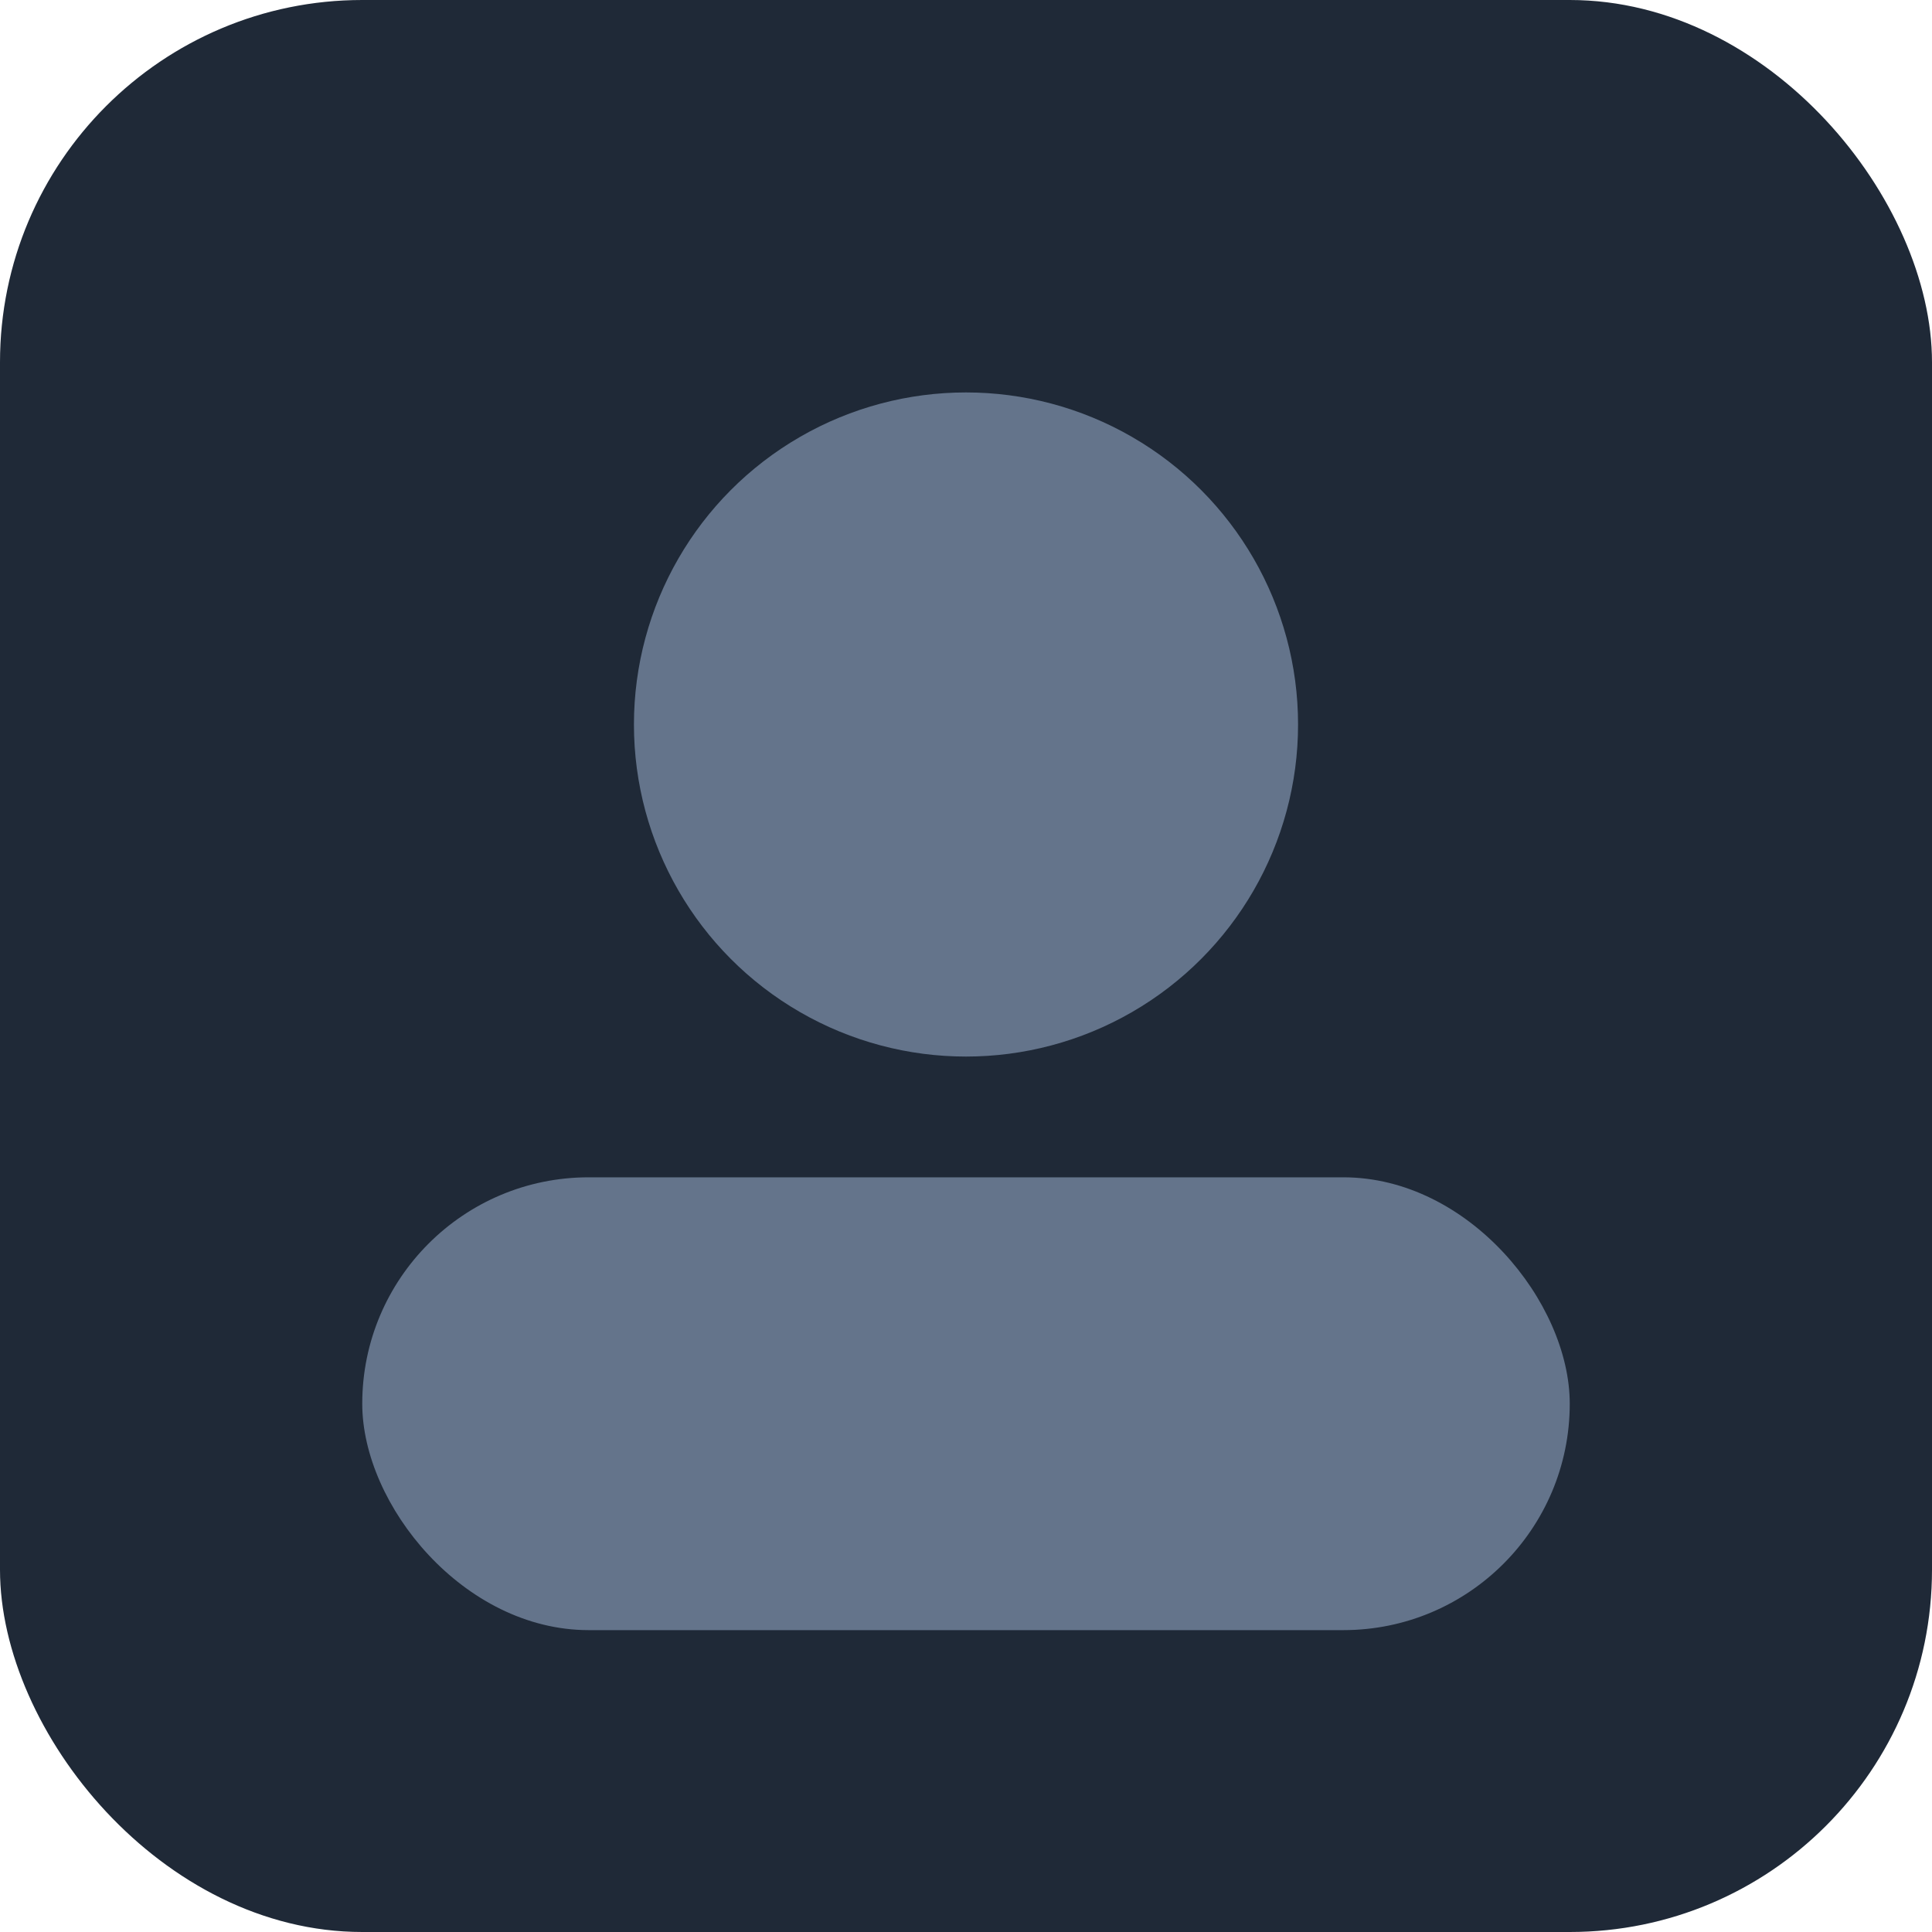
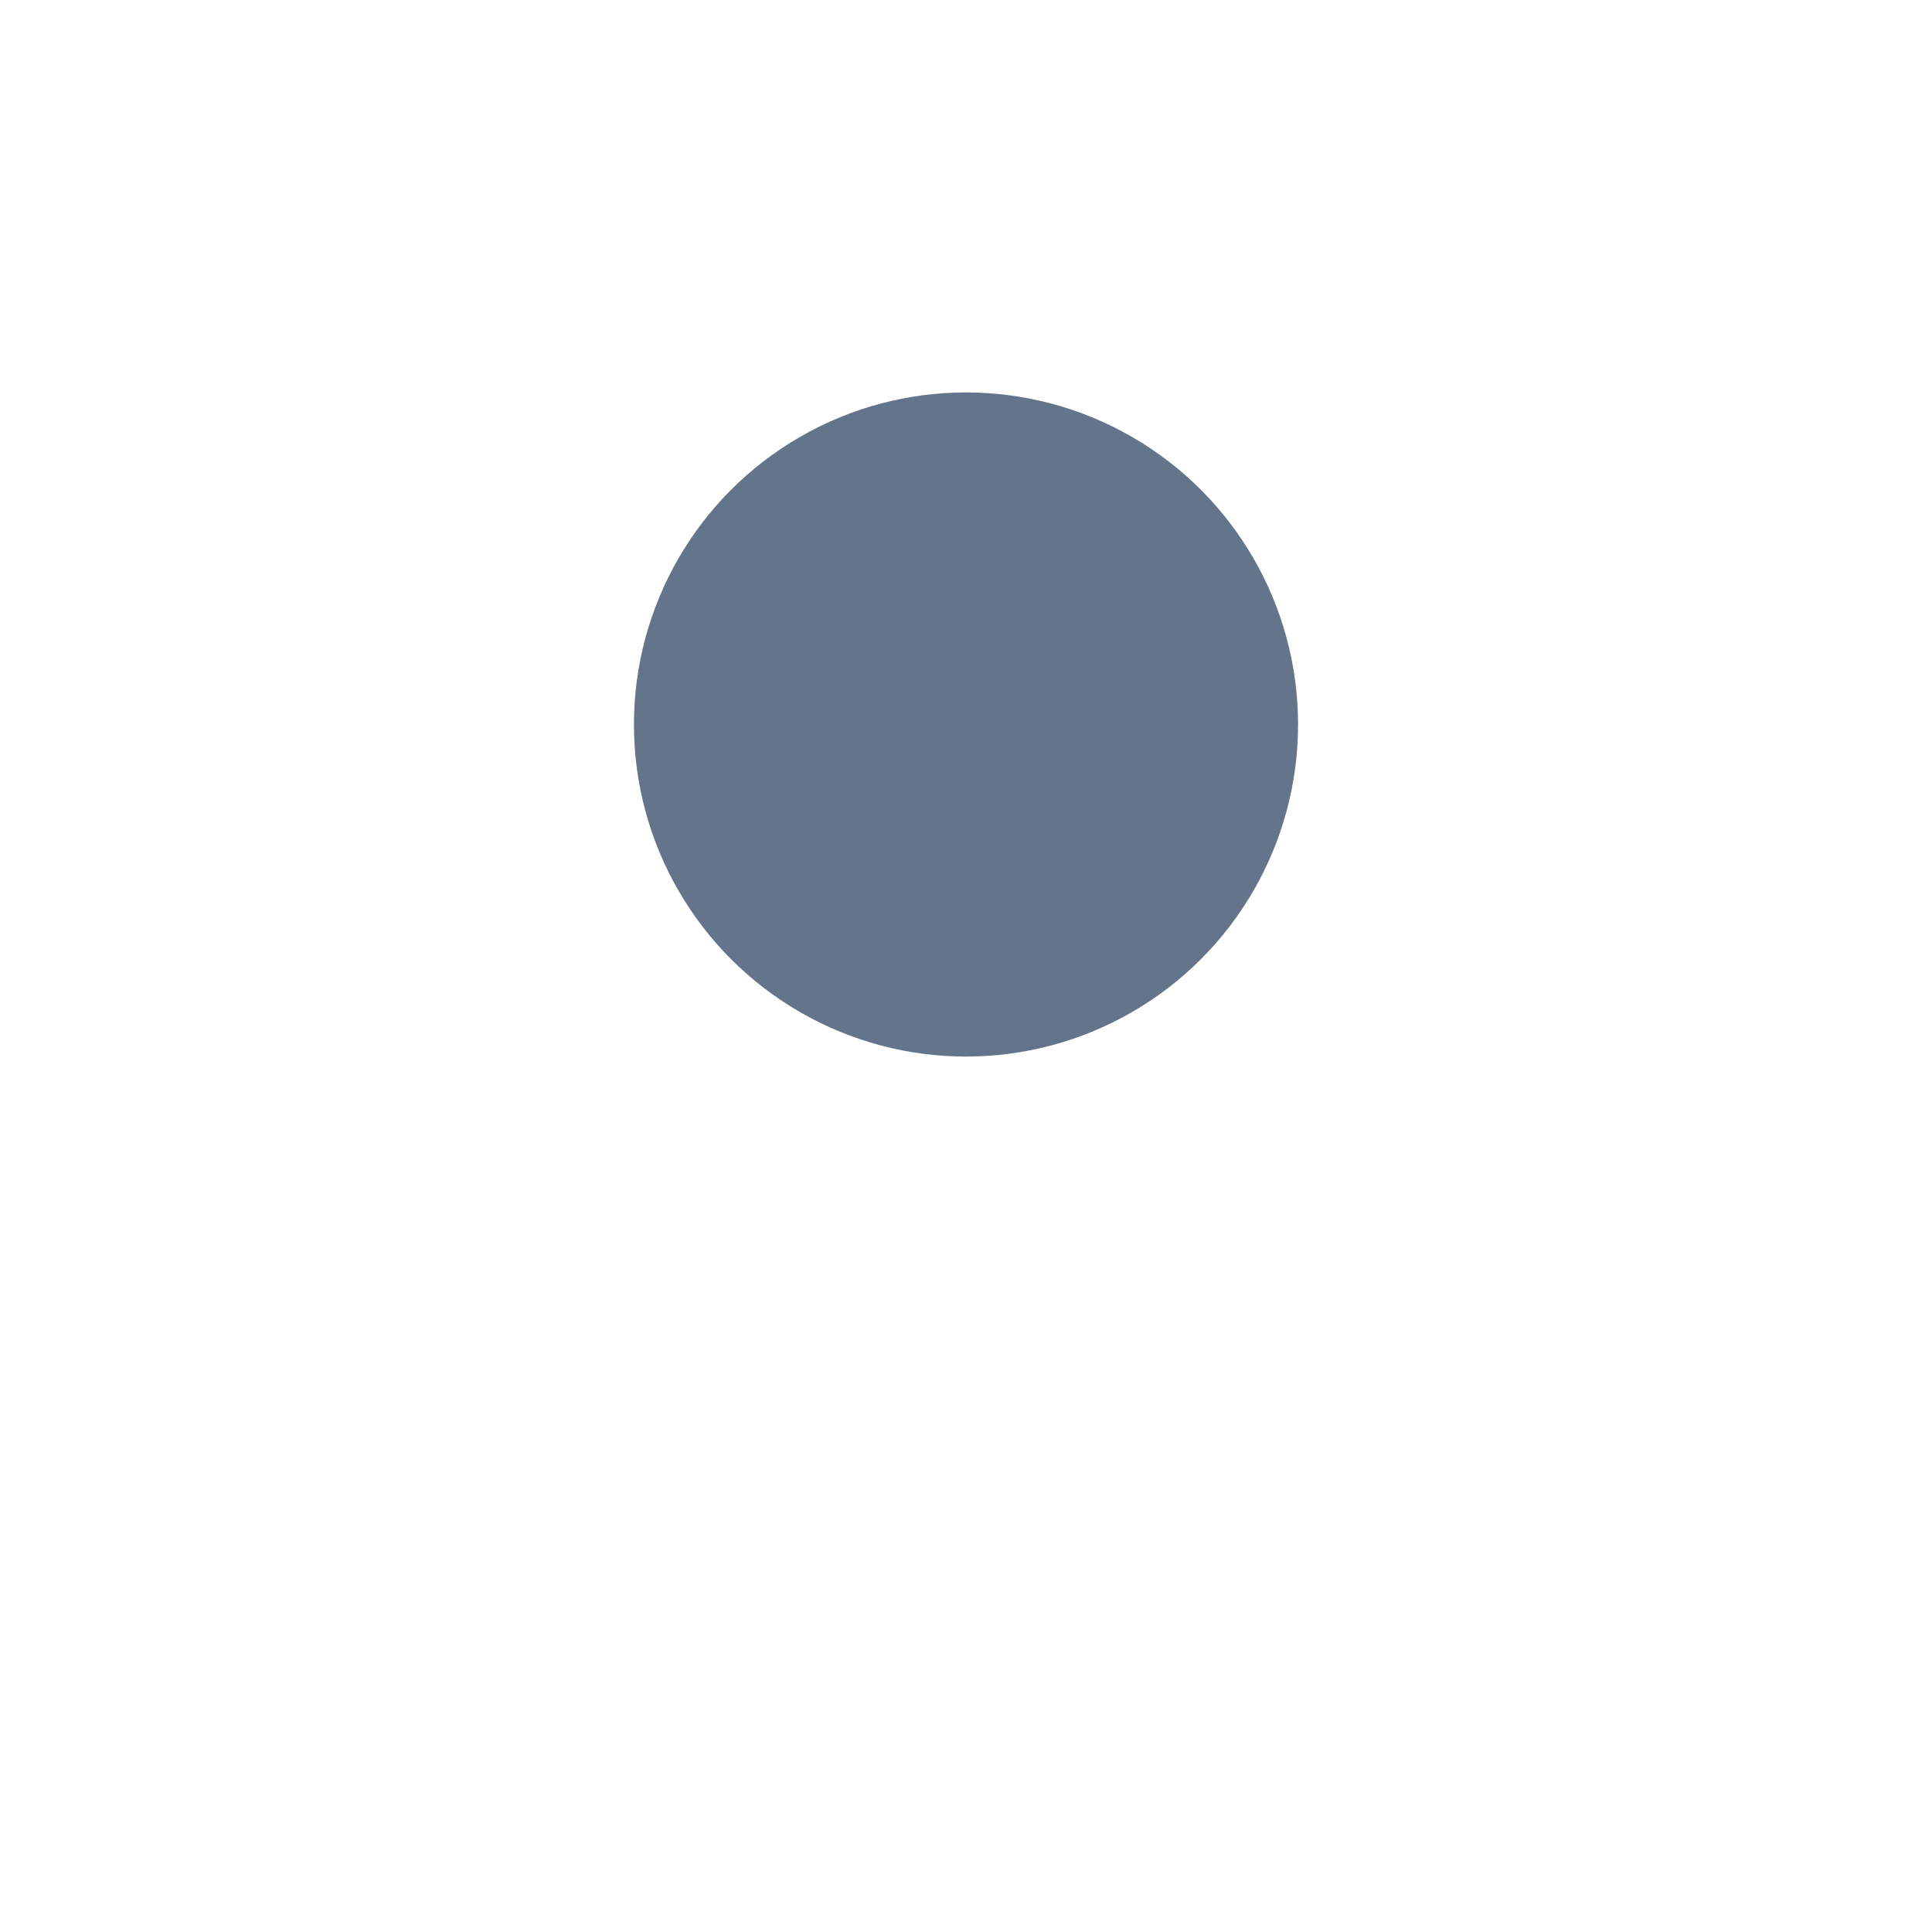
<svg xmlns="http://www.w3.org/2000/svg" width="128" height="128" viewBox="0 0 128 128">
-   <rect width="128" height="128" rx="24" fill="#1f2937" />
  <circle cx="64" cy="48" r="22" fill="#64748b" />
-   <rect x="24" y="78" width="80" height="30" rx="15" fill="#64748b" />
</svg>